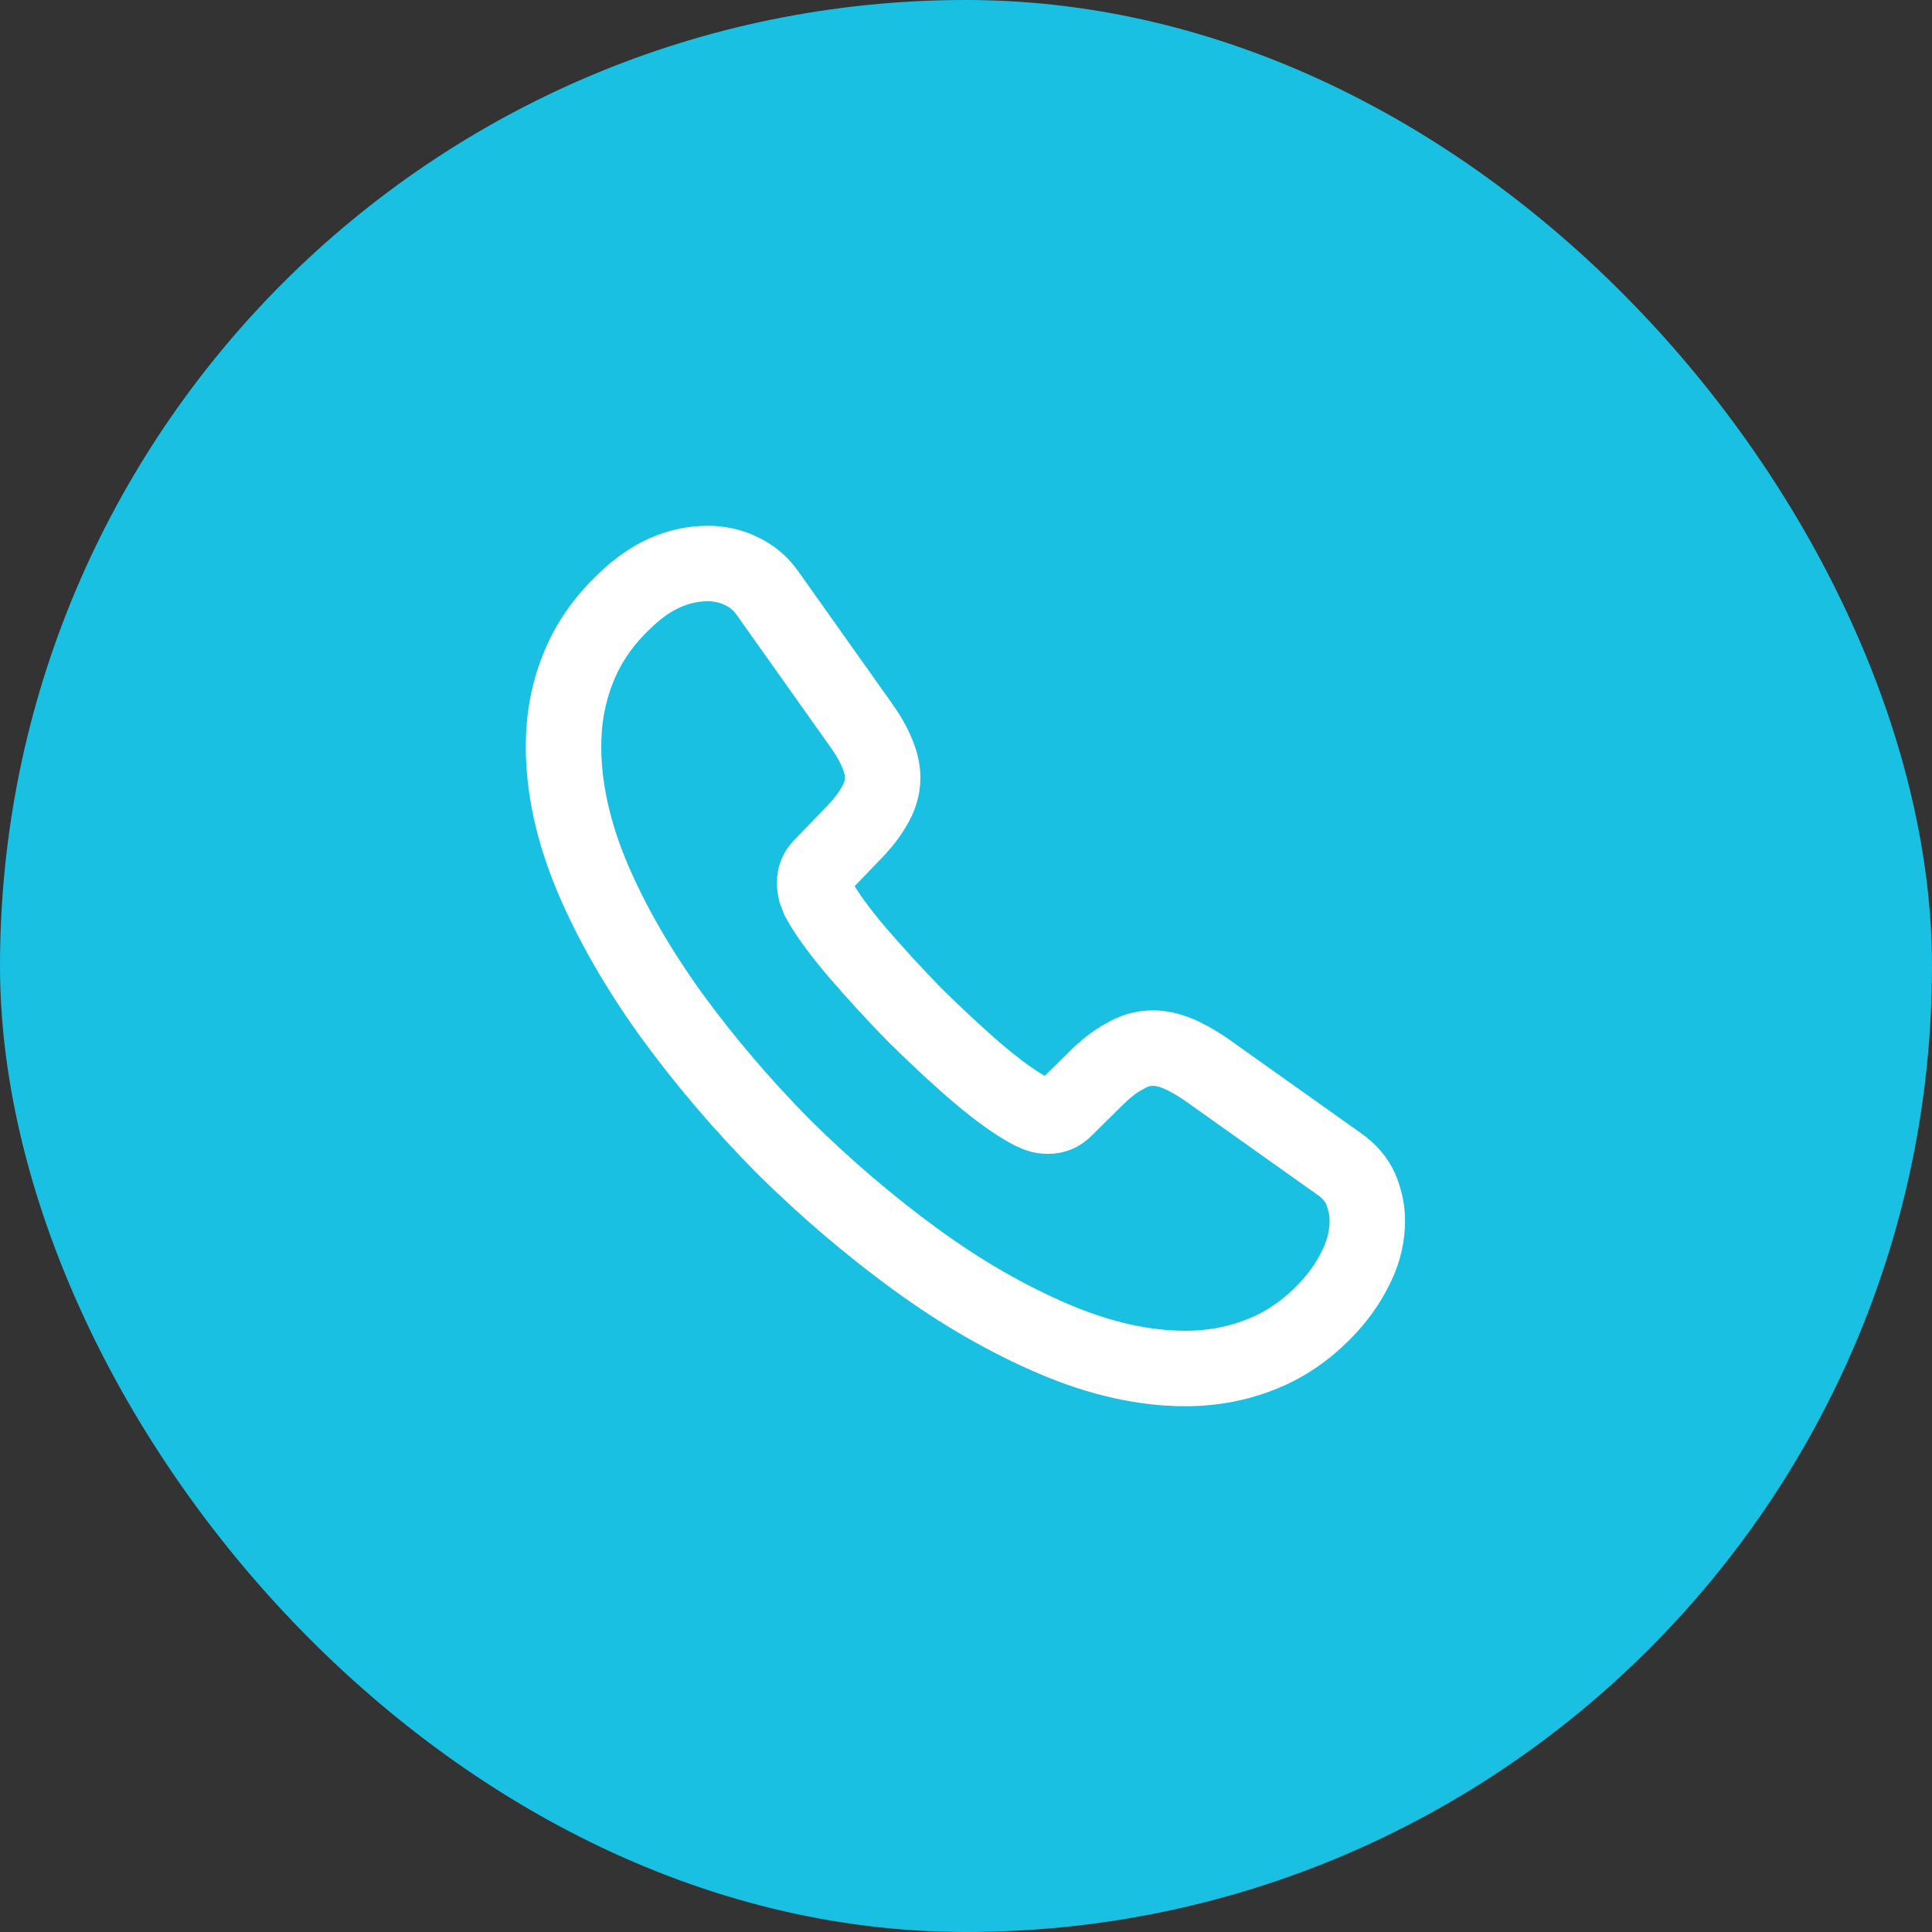
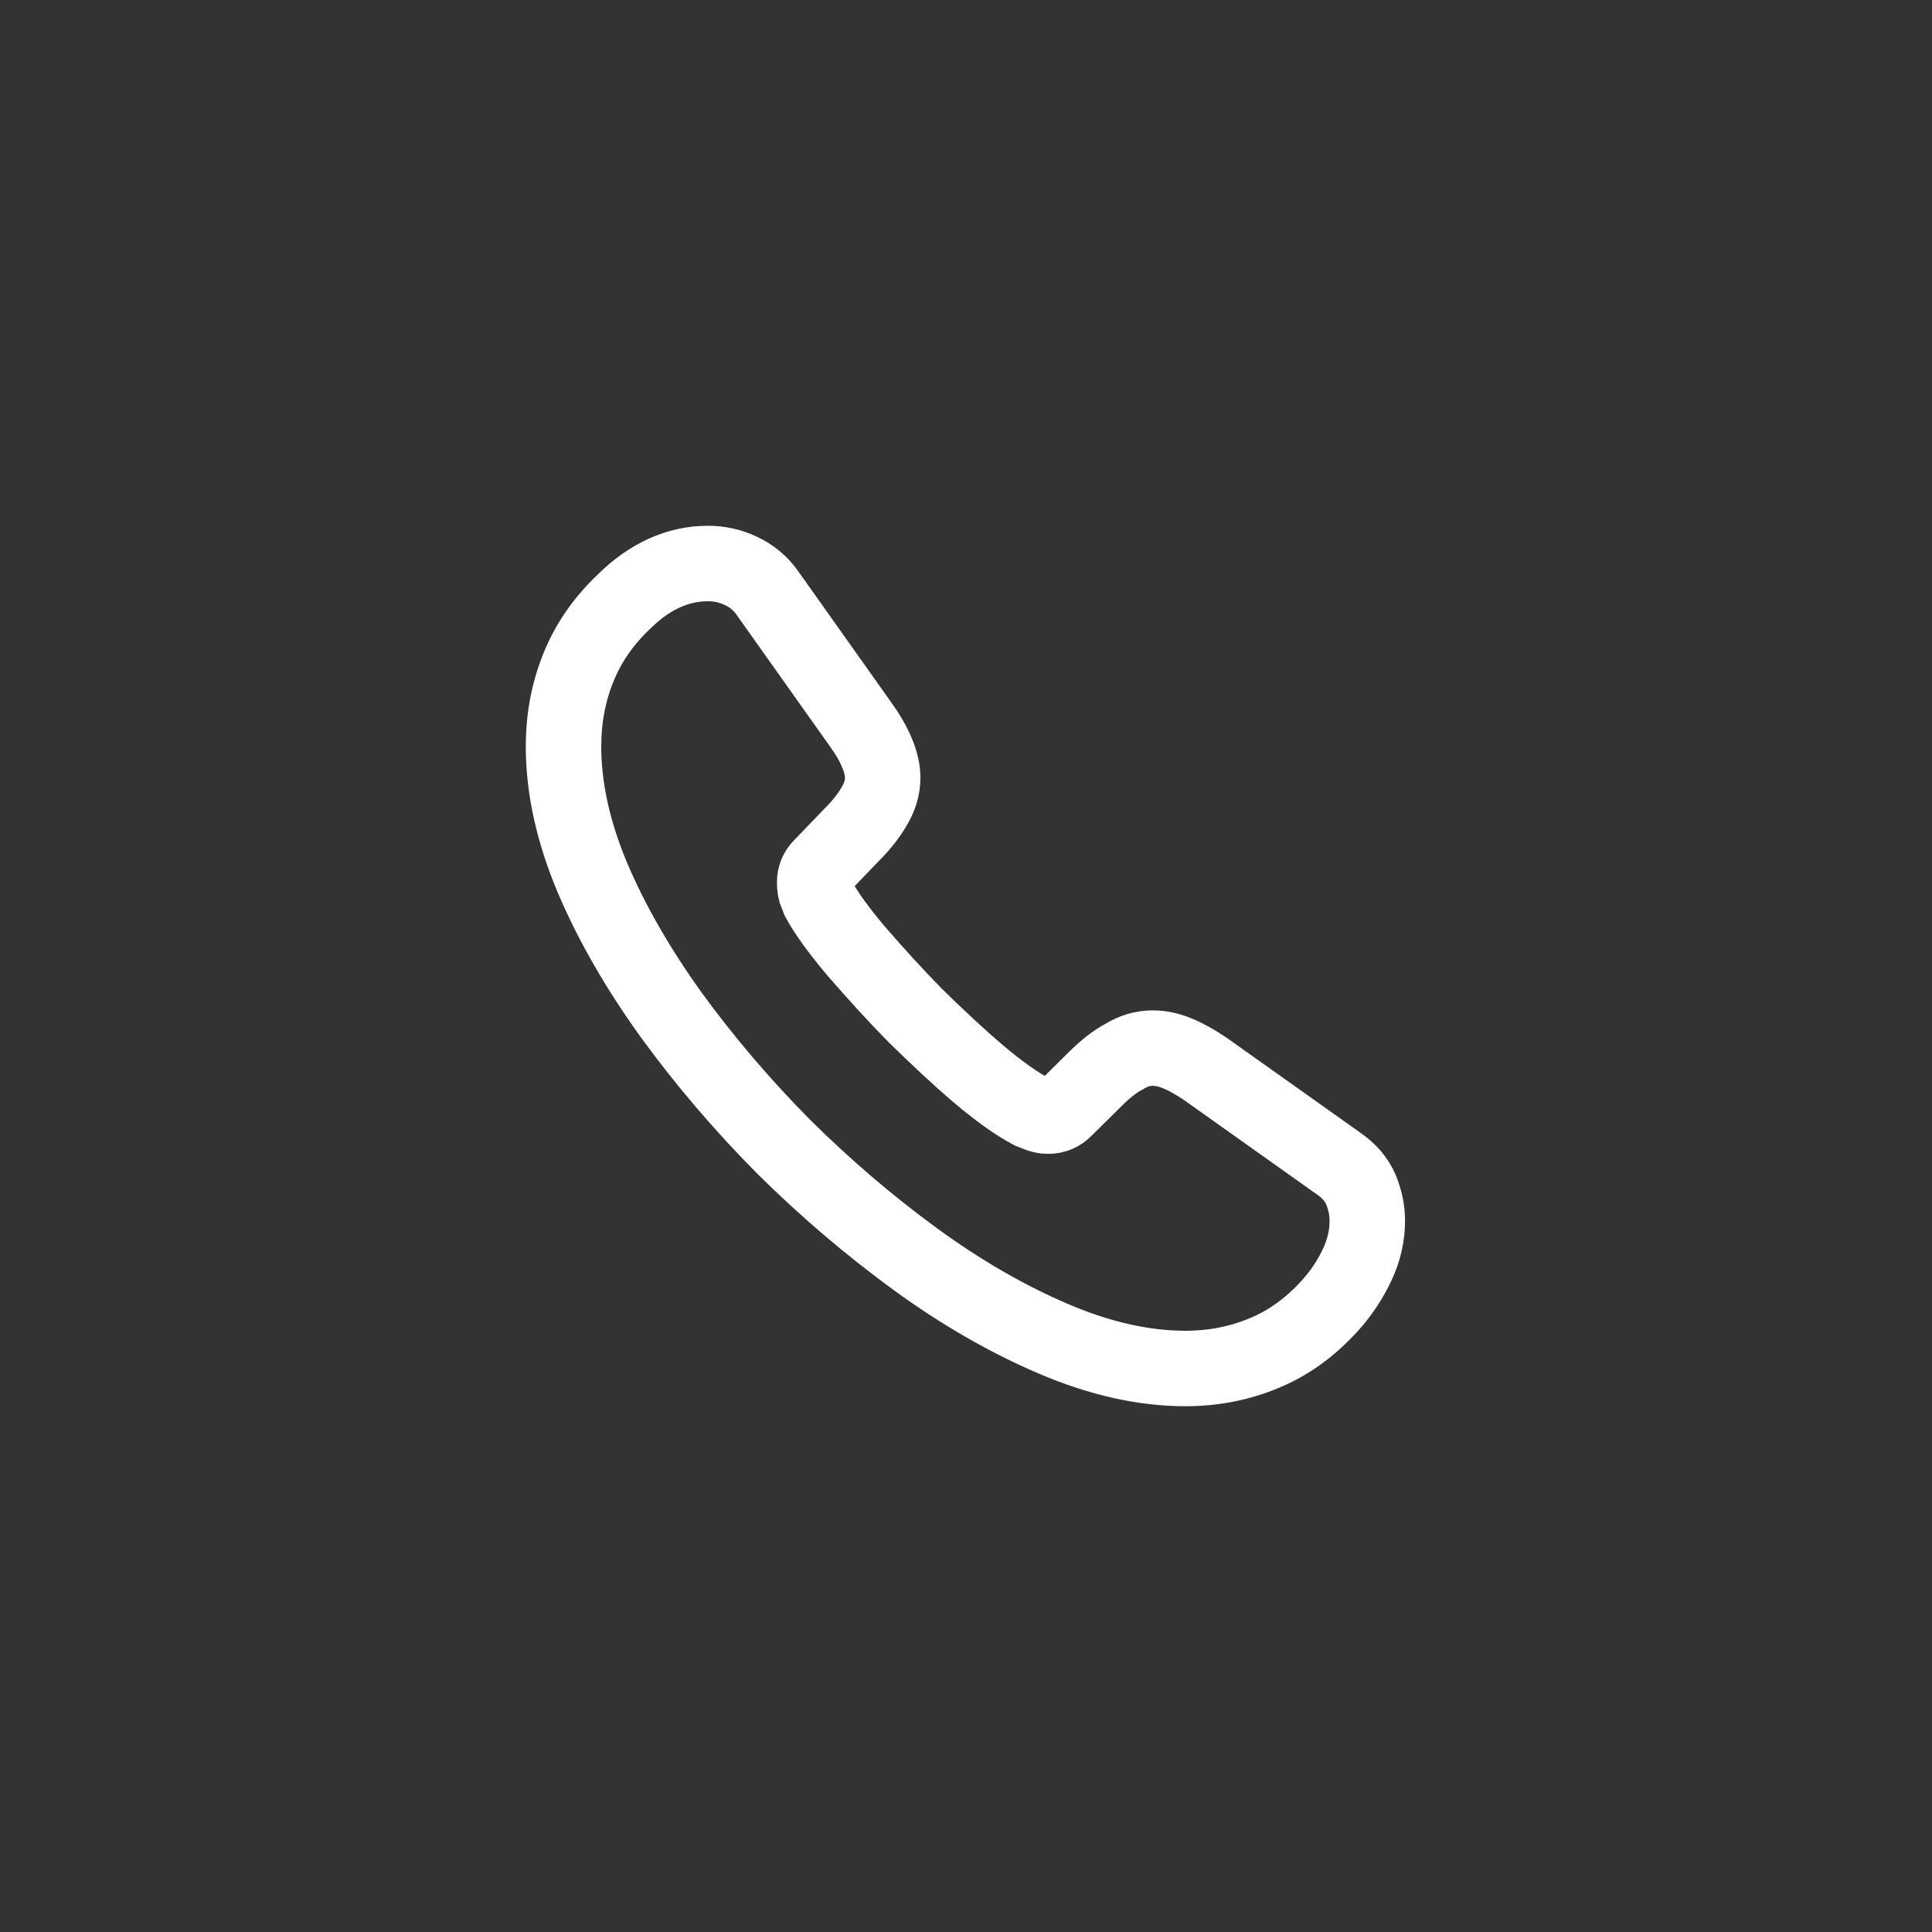
<svg xmlns="http://www.w3.org/2000/svg" width="64" height="64" viewBox="0 0 64 64" fill="none">
  <rect x="0" y="0" width="64" height="64" fill="#333333" stroke="none" />
-   <rect width="64" height="64" rx="32" fill="#1AC0E1" />
-   <path d="M45.294 40.44C45.294 40.92 45.187 41.413 44.96 41.893C44.734 42.373 44.44 42.827 44.054 43.253C43.4 43.973 42.68 44.493 41.867 44.827C41.067 45.16 40.2 45.333 39.267 45.333C37.907 45.333 36.454 45.013 34.92 44.36C33.387 43.707 31.854 42.827 30.334 41.72C28.8 40.6 27.347 39.36 25.96 37.987C24.587 36.6 23.347 35.147 22.24 33.627C21.147 32.107 20.267 30.587 19.627 29.08C18.987 27.56 18.667 26.107 18.667 24.72C18.667 23.813 18.827 22.947 19.147 22.147C19.467 21.333 19.974 20.587 20.68 19.92C21.534 19.08 22.467 18.667 23.454 18.667C23.827 18.667 24.2 18.747 24.534 18.907C24.88 19.067 25.187 19.307 25.427 19.653L28.52 24.013C28.76 24.347 28.934 24.653 29.054 24.947C29.174 25.227 29.24 25.507 29.24 25.76C29.24 26.08 29.147 26.4 28.96 26.707C28.787 27.013 28.534 27.333 28.214 27.653L27.2 28.707C27.054 28.853 26.987 29.027 26.987 29.24C26.987 29.347 27 29.44 27.027 29.547C27.067 29.653 27.107 29.733 27.134 29.813C27.374 30.253 27.787 30.827 28.374 31.52C28.974 32.213 29.614 32.92 30.307 33.627C31.027 34.333 31.72 34.987 32.427 35.587C33.12 36.173 33.694 36.573 34.147 36.813C34.214 36.84 34.294 36.88 34.387 36.92C34.494 36.96 34.6 36.973 34.72 36.973C34.947 36.973 35.12 36.893 35.267 36.747L36.28 35.747C36.614 35.413 36.934 35.16 37.24 35C37.547 34.813 37.854 34.72 38.187 34.72C38.44 34.72 38.707 34.773 39 34.893C39.294 35.013 39.6 35.187 39.934 35.413L44.347 38.547C44.694 38.787 44.934 39.067 45.08 39.4C45.214 39.733 45.294 40.067 45.294 40.44Z" stroke="white" stroke-width="2.5" stroke-miterlimit="10" />
+   <path d="M45.294 40.44C45.294 40.92 45.187 41.413 44.96 41.893C44.734 42.373 44.44 42.827 44.054 43.253C43.4 43.973 42.68 44.493 41.867 44.827C41.067 45.16 40.2 45.333 39.267 45.333C37.907 45.333 36.454 45.013 34.92 44.36C33.387 43.707 31.854 42.827 30.334 41.72C28.8 40.6 27.347 39.36 25.96 37.987C24.587 36.6 23.347 35.147 22.24 33.627C21.147 32.107 20.267 30.587 19.627 29.08C18.987 27.56 18.667 26.107 18.667 24.72C18.667 23.813 18.827 22.947 19.147 22.147C19.467 21.333 19.974 20.587 20.68 19.92C21.534 19.08 22.467 18.667 23.454 18.667C23.827 18.667 24.2 18.747 24.534 18.907C24.88 19.067 25.187 19.307 25.427 19.653L28.52 24.013C28.76 24.347 28.934 24.653 29.054 24.947C29.174 25.227 29.24 25.507 29.24 25.76C29.24 26.08 29.147 26.4 28.96 26.707C28.787 27.013 28.534 27.333 28.214 27.653L27.2 28.707C27.054 28.853 26.987 29.027 26.987 29.24C26.987 29.347 27 29.44 27.027 29.547C27.067 29.653 27.107 29.733 27.134 29.813C27.374 30.253 27.787 30.827 28.374 31.52C28.974 32.213 29.614 32.92 30.307 33.627C31.027 34.333 31.72 34.987 32.427 35.587C33.12 36.173 33.694 36.573 34.147 36.813C34.494 36.96 34.6 36.973 34.72 36.973C34.947 36.973 35.12 36.893 35.267 36.747L36.28 35.747C36.614 35.413 36.934 35.16 37.24 35C37.547 34.813 37.854 34.72 38.187 34.72C38.44 34.72 38.707 34.773 39 34.893C39.294 35.013 39.6 35.187 39.934 35.413L44.347 38.547C44.694 38.787 44.934 39.067 45.08 39.4C45.214 39.733 45.294 40.067 45.294 40.44Z" stroke="white" stroke-width="2.5" stroke-miterlimit="10" />
</svg>